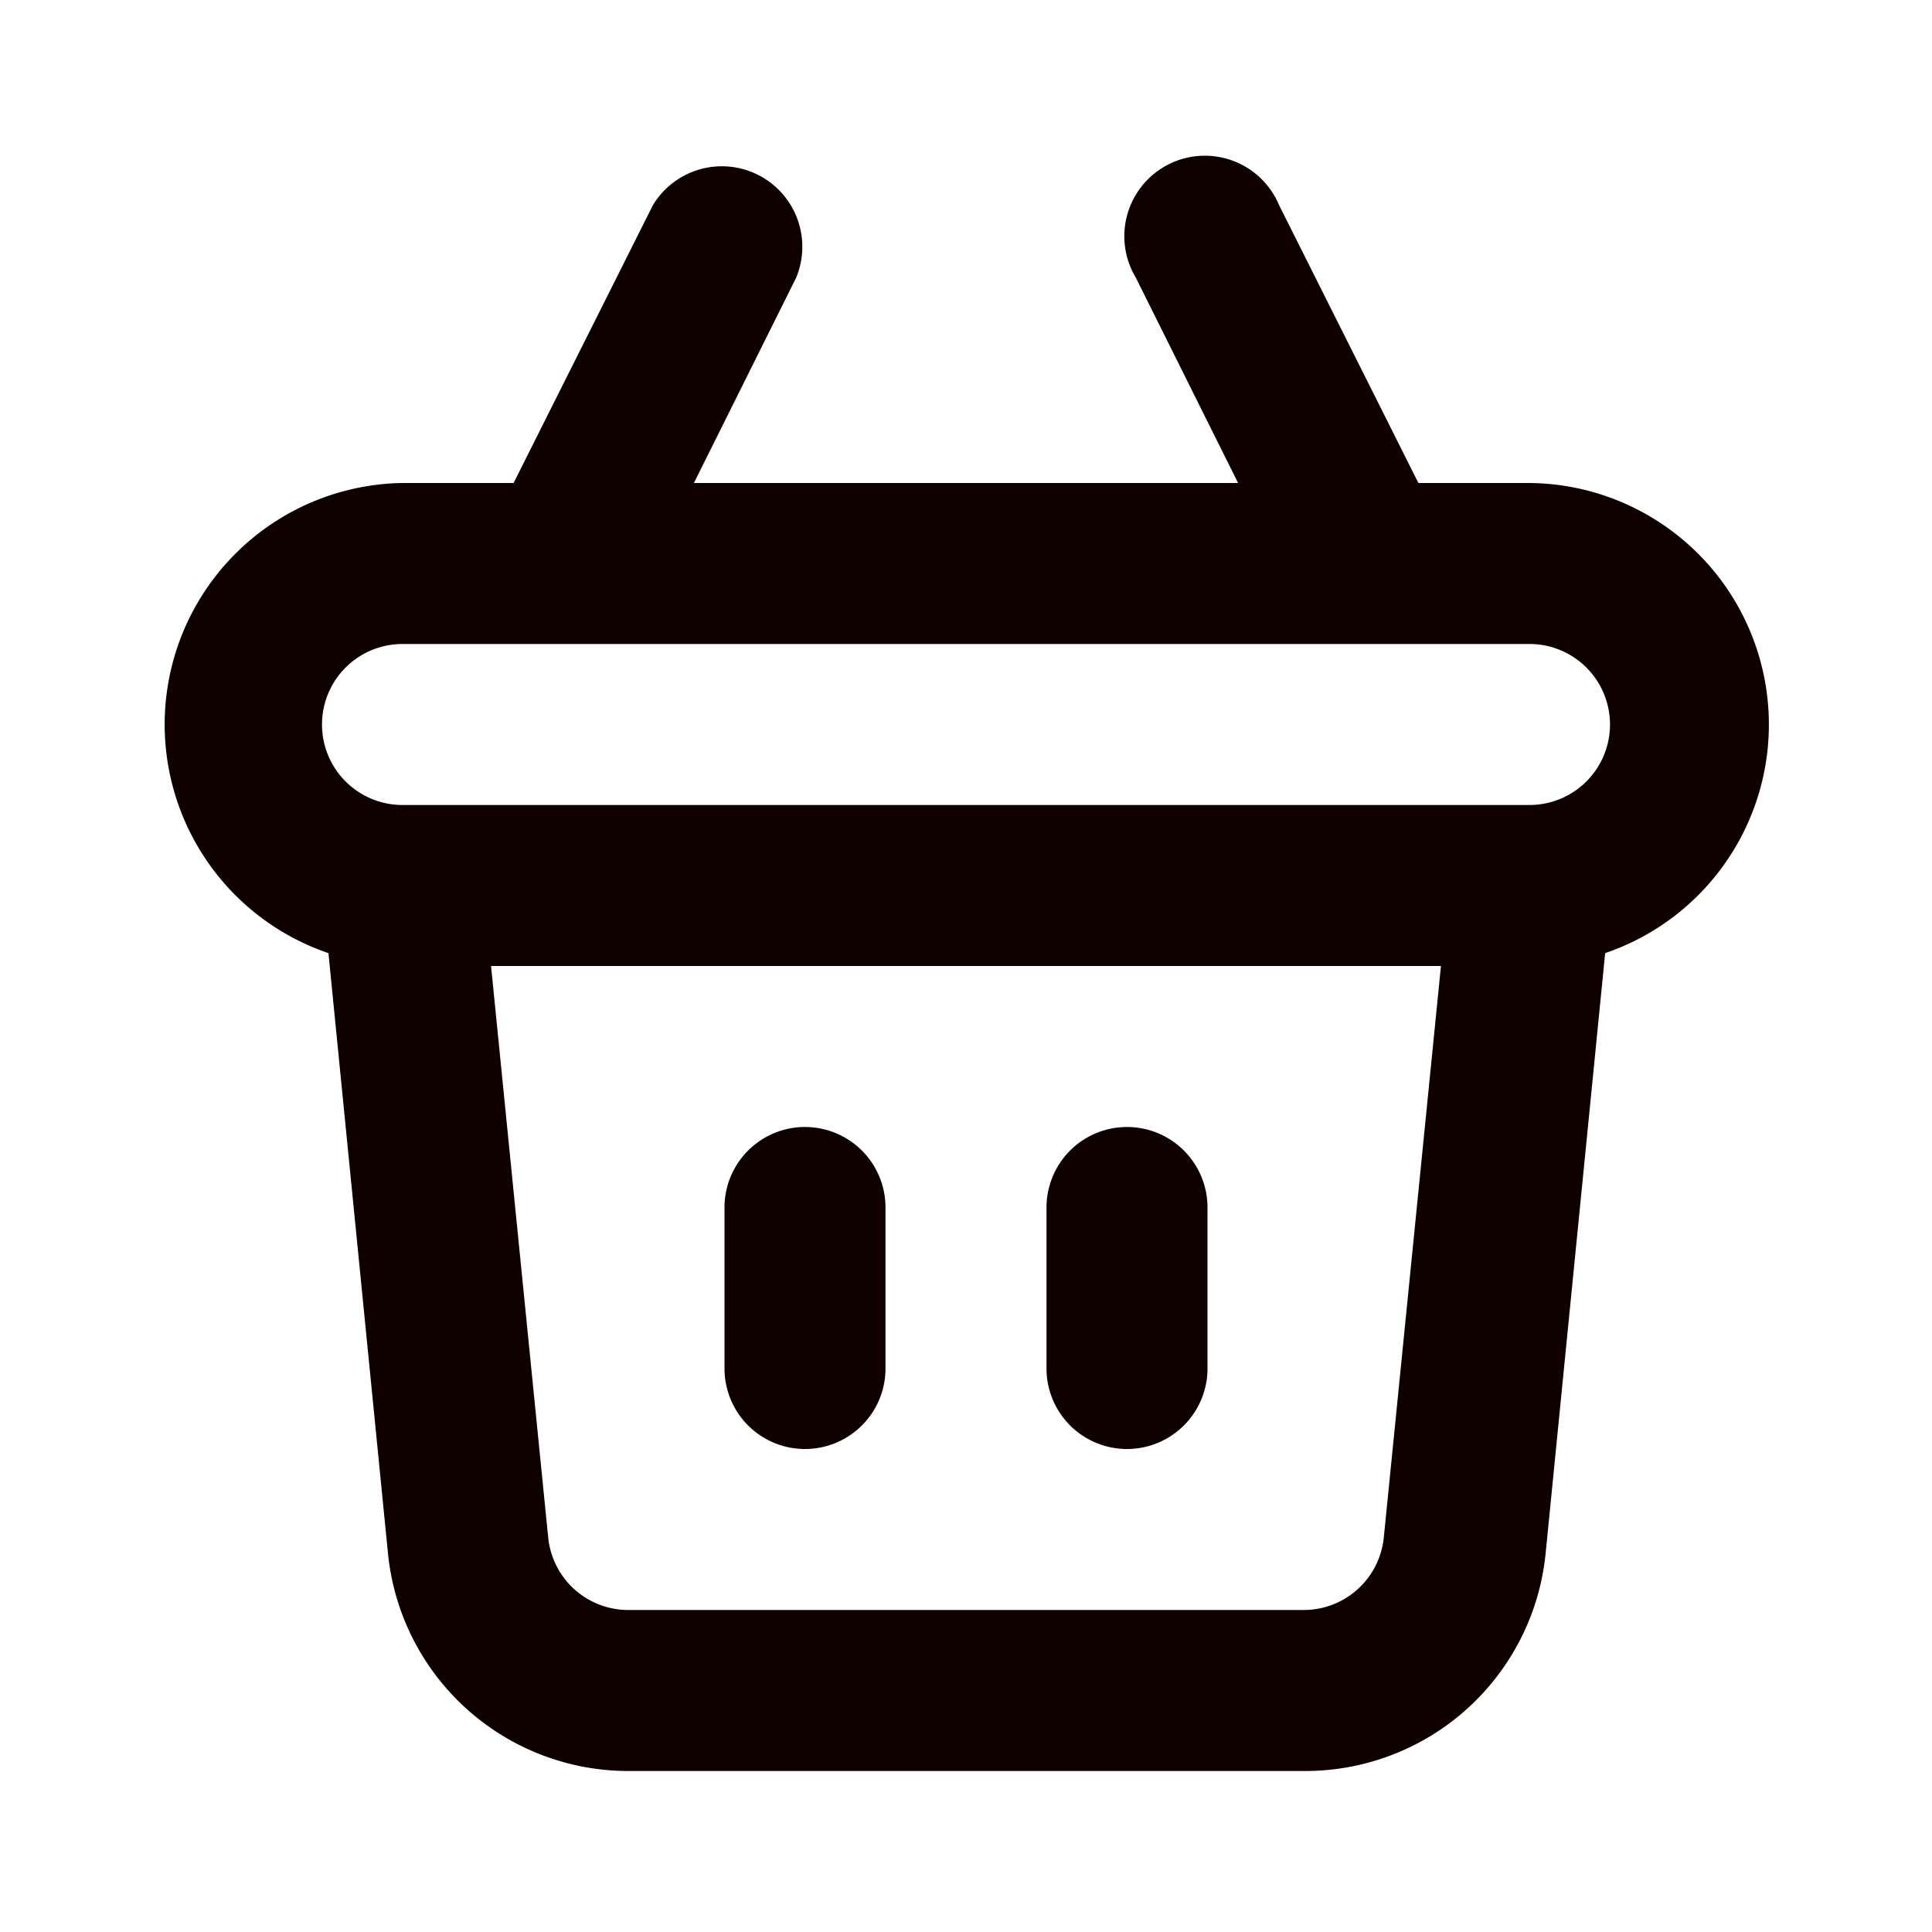
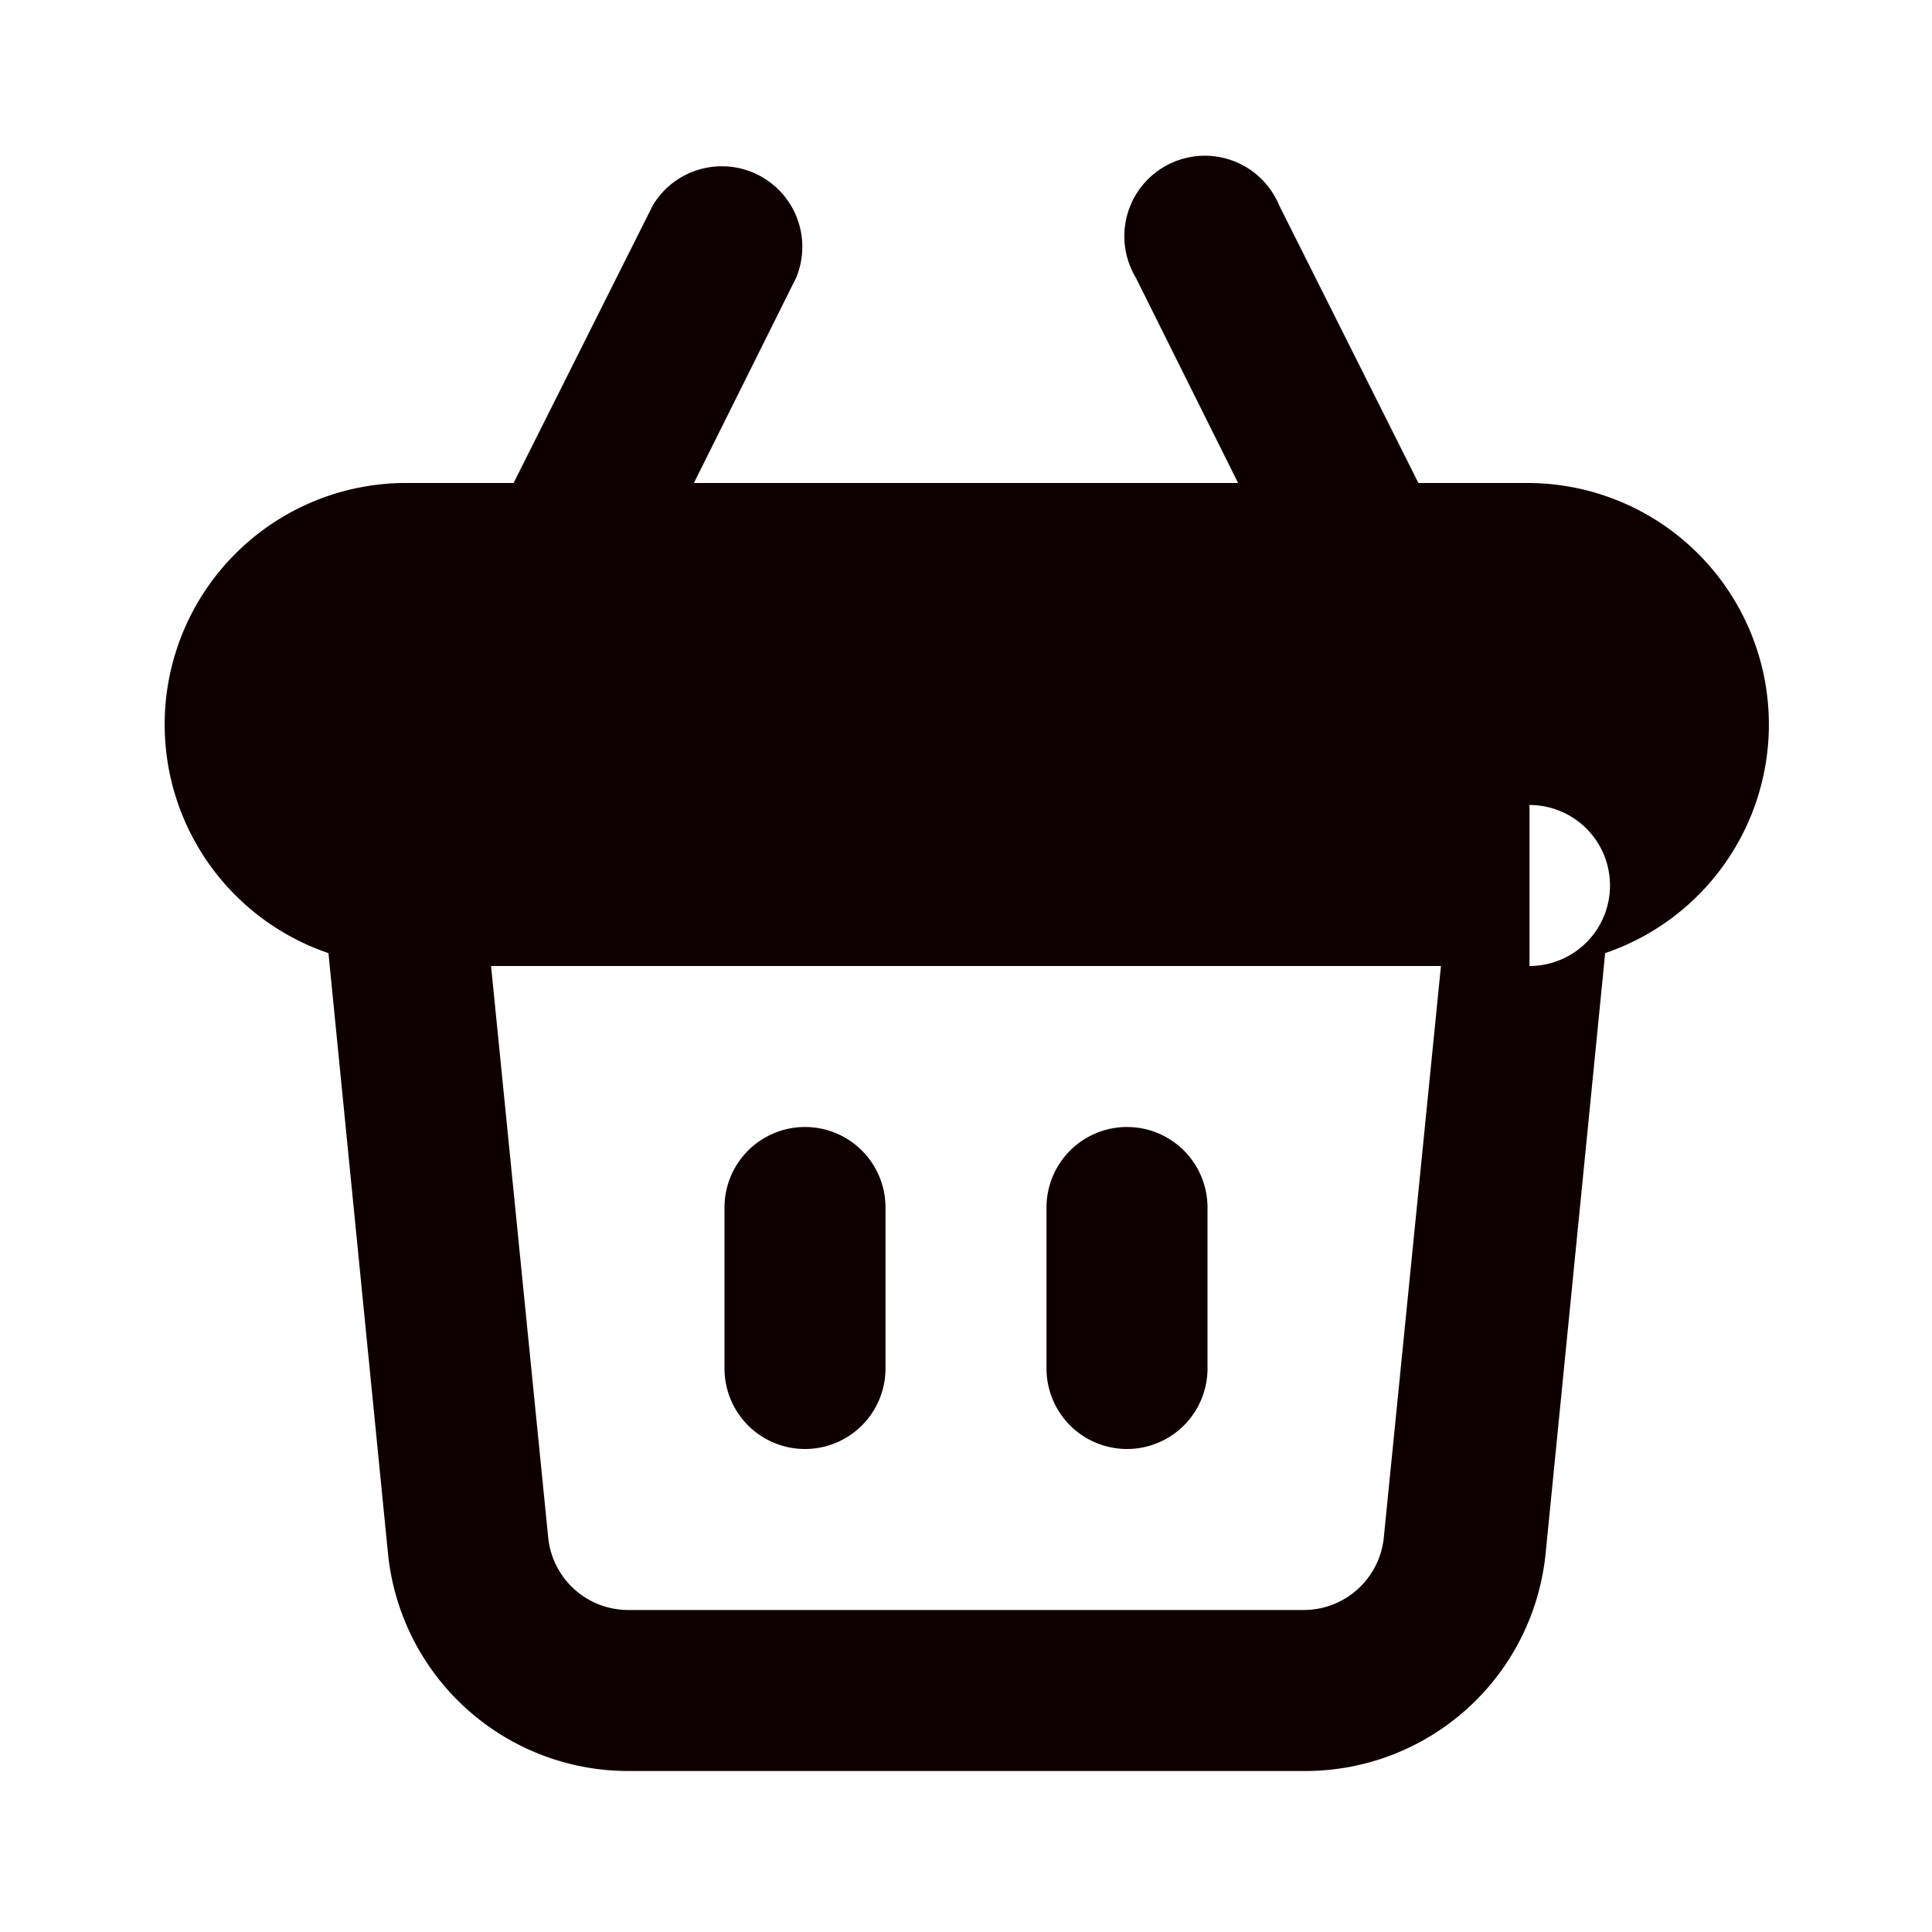
<svg xmlns="http://www.w3.org/2000/svg" data-name="Layer 1" viewBox="0 0 24 24" id="shopping-basket">
-   <path fill="#0F0000" d="M14,18a1,1,0,0,0,1-1V15a1,1,0,0,0-2,0v2A1,1,0,0,0,14,18Zm-4,0a1,1,0,0,0,1-1V15a1,1,0,0,0-2,0v2A1,1,0,0,0,10,18ZM19,6H17.62L15.89,2.55a1,1,0,1,0-1.78.9L15.38,6H8.62L9.89,3.45a1,1,0,0,0-1.78-.9L6.38,6H5a3,3,0,0,0-.92,5.84l.74,7.46a3,3,0,0,0,3,2.7h8.38a3,3,0,0,0,3-2.7l.74-7.46A3,3,0,0,0,19,6ZM17.19,19.1a1,1,0,0,1-1,.9H7.81a1,1,0,0,1-1-.9L6.1,12H17.9ZM19,10H5A1,1,0,0,1,5,8H19a1,1,0,0,1,0,2Z" />
+   <path fill="#0F0000" d="M14,18a1,1,0,0,0,1-1V15a1,1,0,0,0-2,0v2A1,1,0,0,0,14,18Zm-4,0a1,1,0,0,0,1-1V15a1,1,0,0,0-2,0v2A1,1,0,0,0,10,18ZM19,6H17.62L15.89,2.55a1,1,0,1,0-1.78.9L15.38,6H8.62L9.89,3.45a1,1,0,0,0-1.78-.9L6.38,6H5a3,3,0,0,0-.92,5.84l.74,7.46a3,3,0,0,0,3,2.7h8.38a3,3,0,0,0,3-2.7l.74-7.46A3,3,0,0,0,19,6ZM17.19,19.1a1,1,0,0,1-1,.9H7.81a1,1,0,0,1-1-.9L6.1,12H17.9ZM19,10H5H19a1,1,0,0,1,0,2Z" />
</svg>